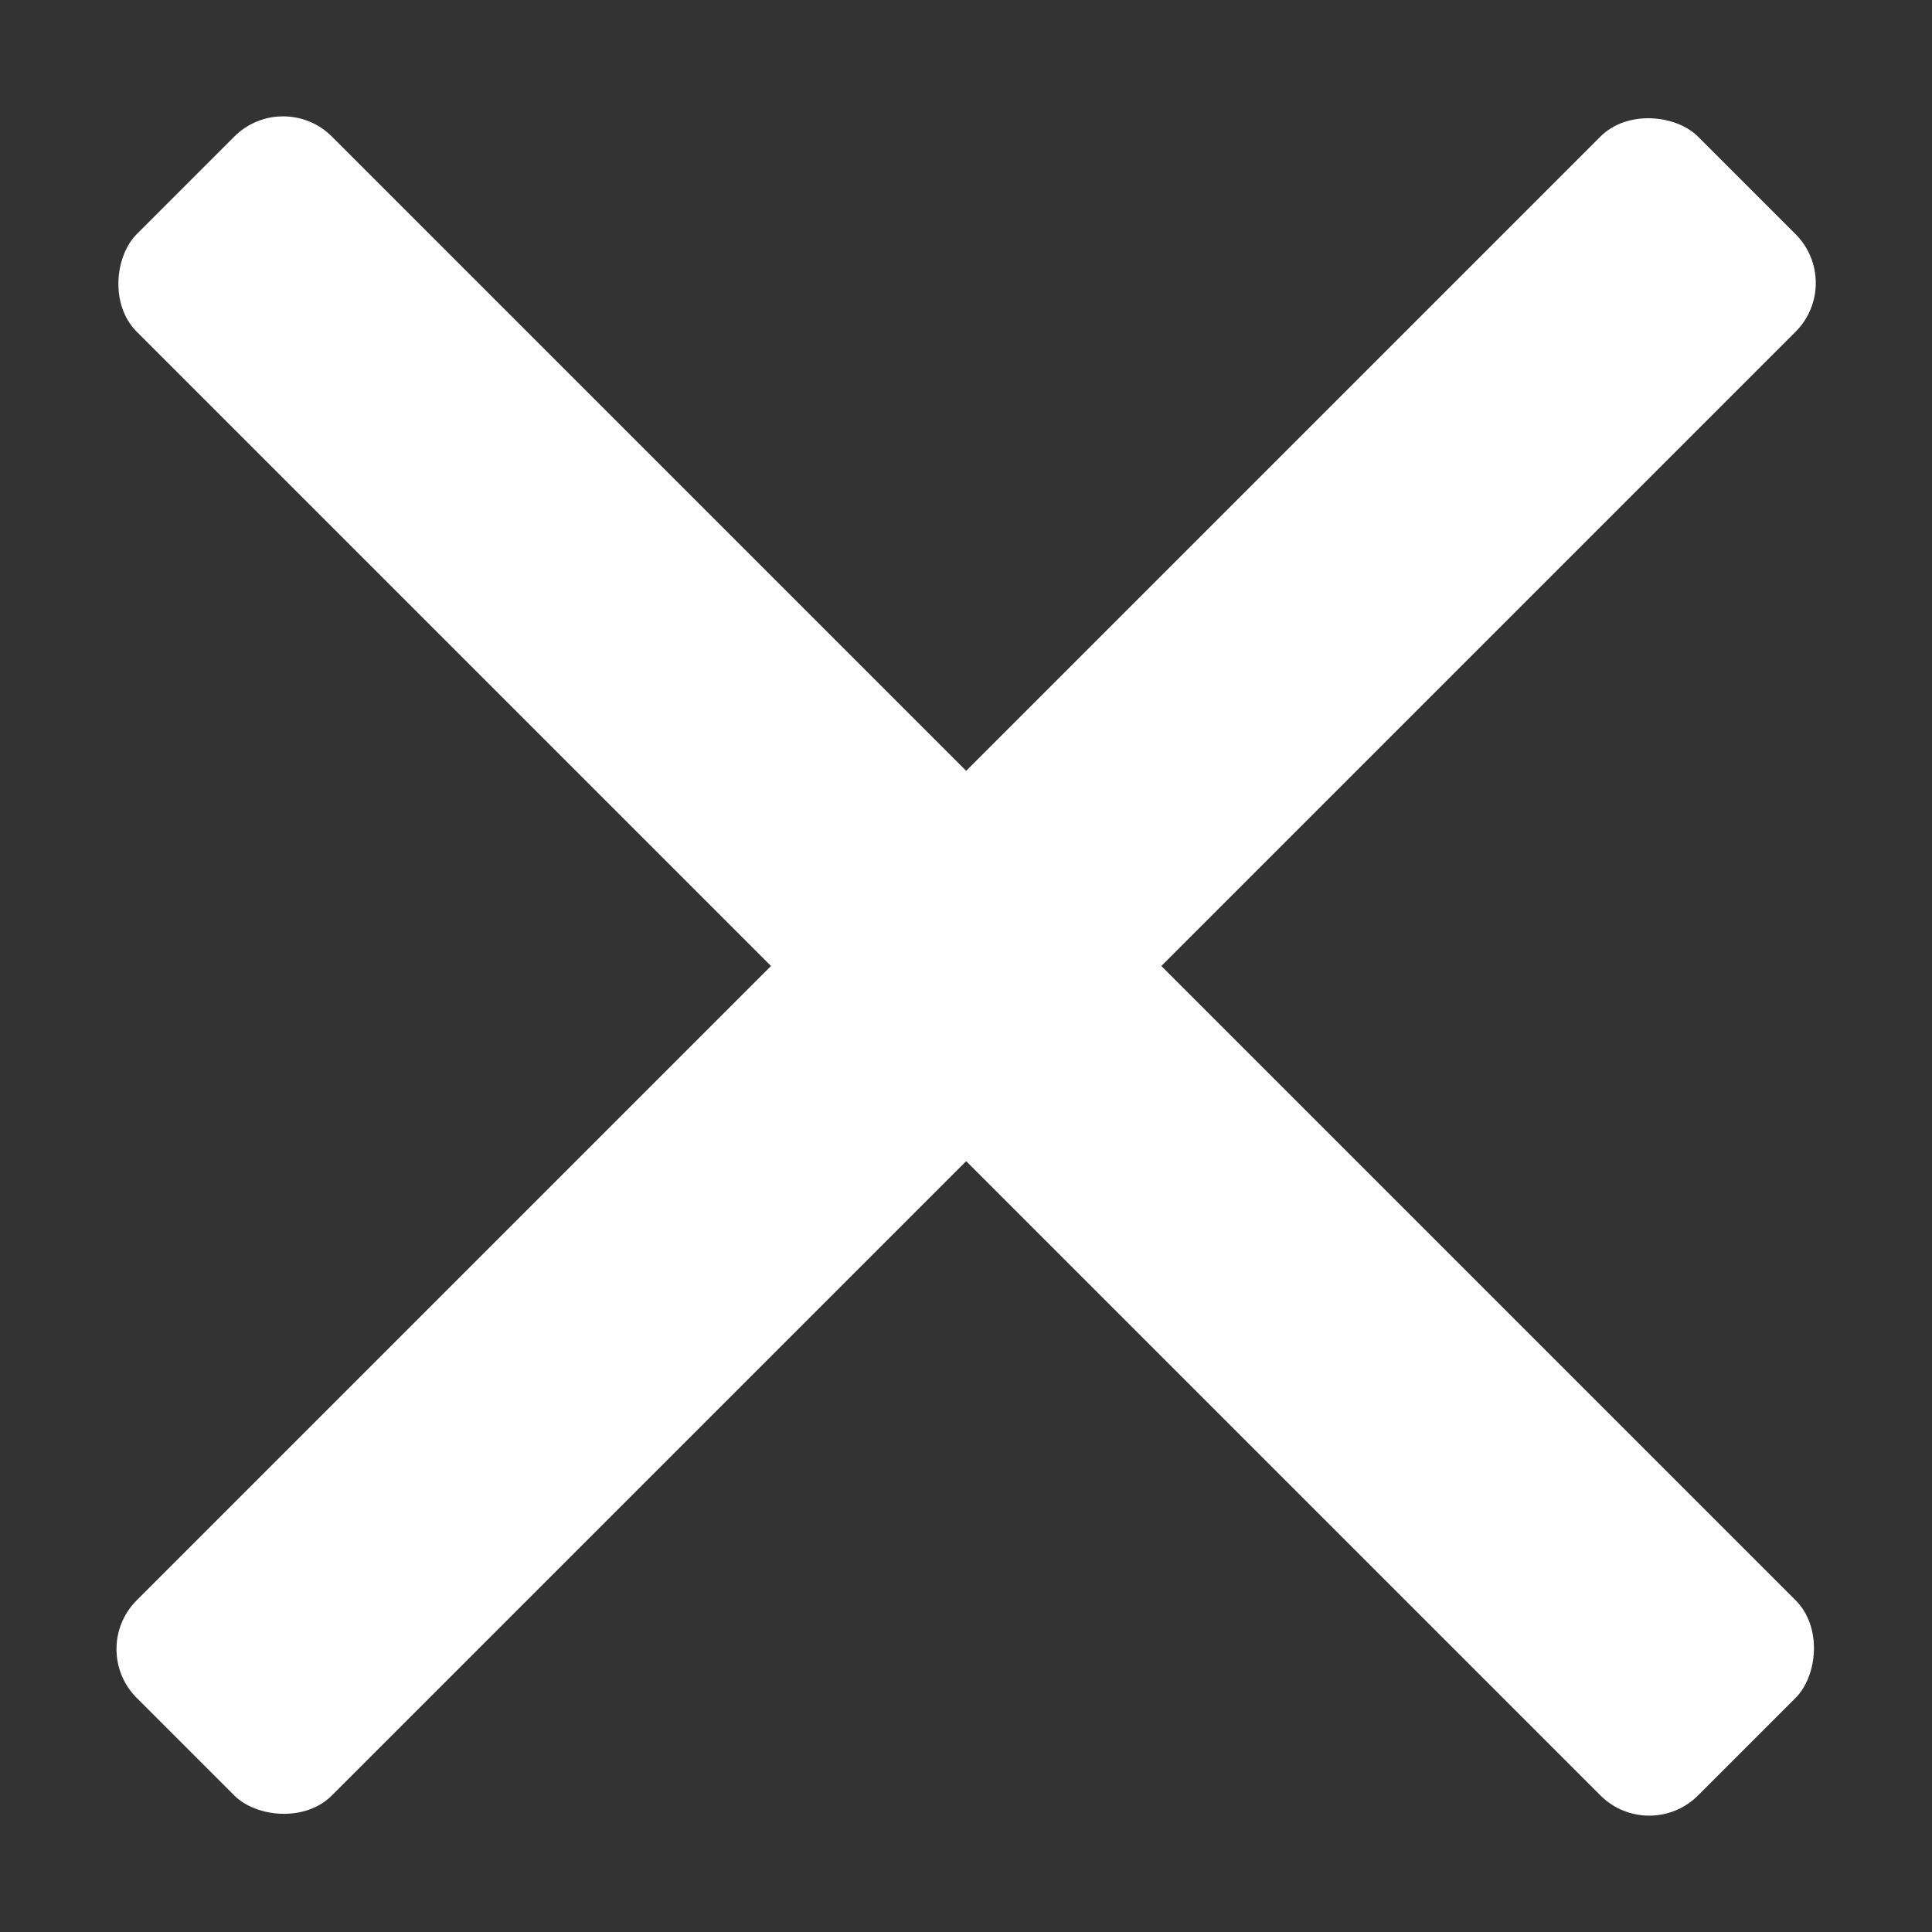
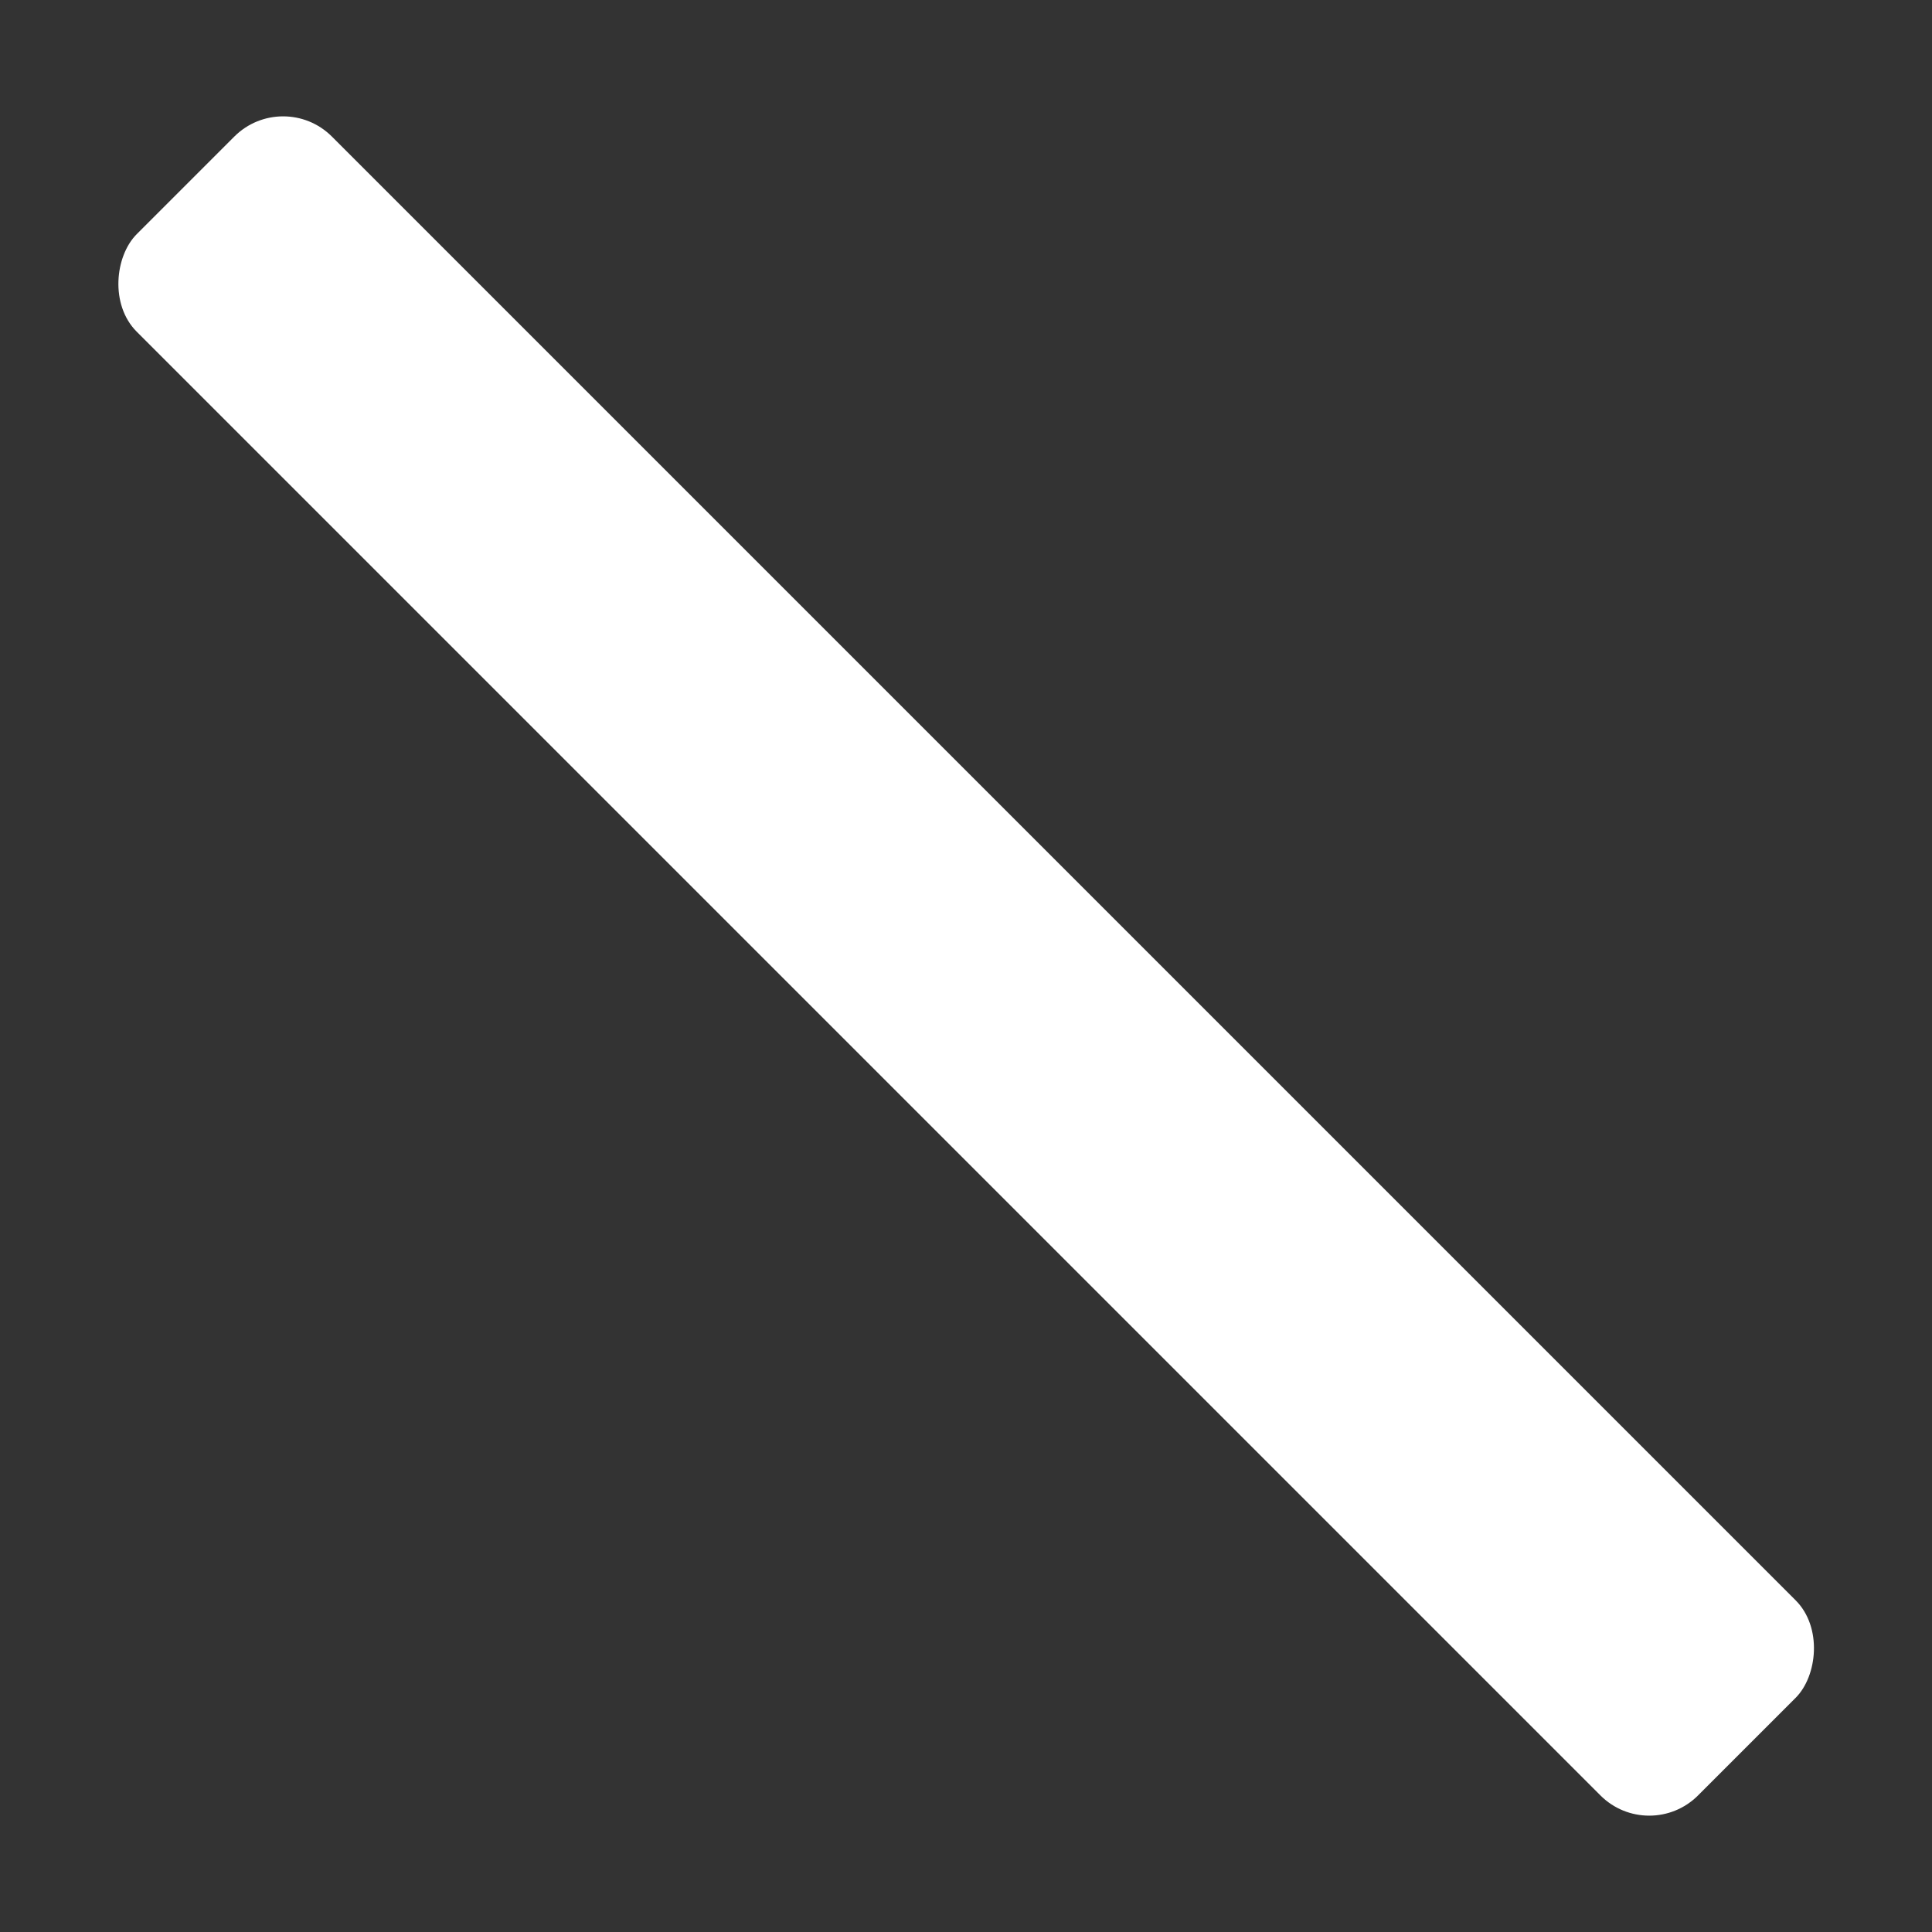
<svg xmlns="http://www.w3.org/2000/svg" width="14" height="14" viewBox="0 0 14 14" fill="none">
  <rect x="0" y="0" width="14" height="14" fill="#333333" stroke="none" />
-   <rect x="0.637" y="11.95" width="16" height="2" rx="0.5" transform="rotate(-45 0.637 11.95)" fill="white" />
  <rect x="11.951" y="13.364" width="16" height="2" rx="0.5" transform="rotate(-135 11.951 13.364)" fill="white" />
</svg>